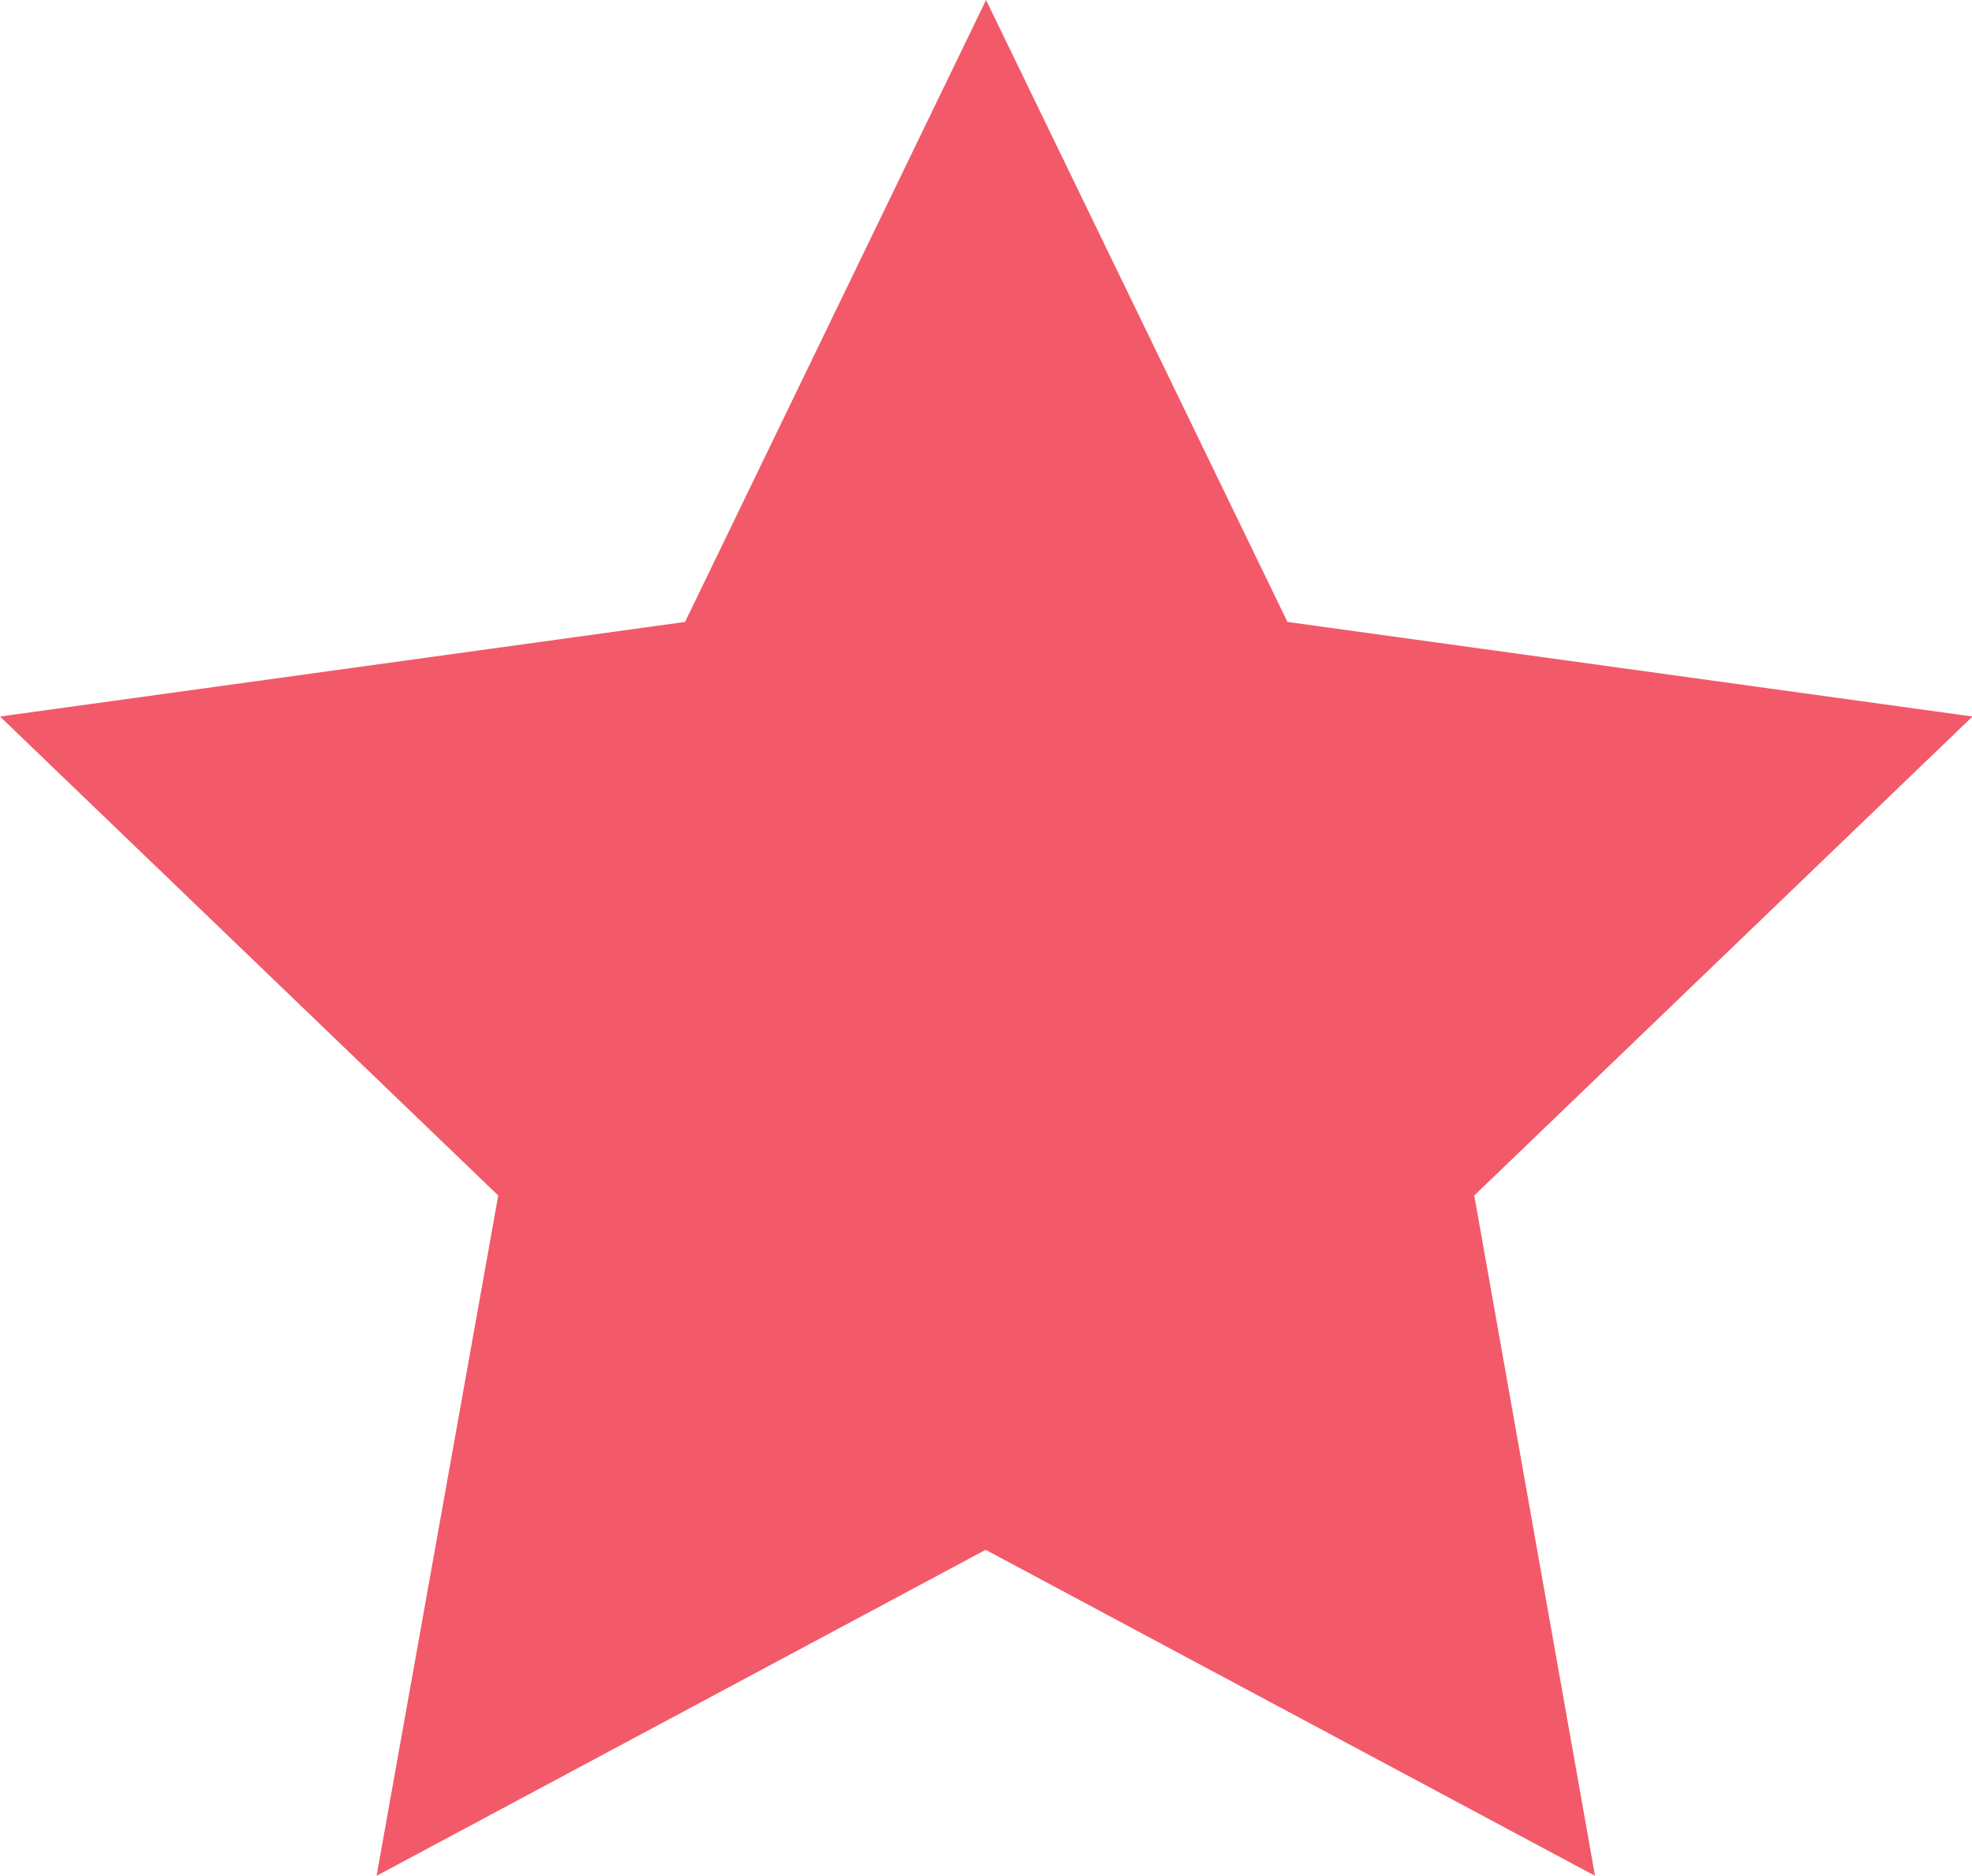
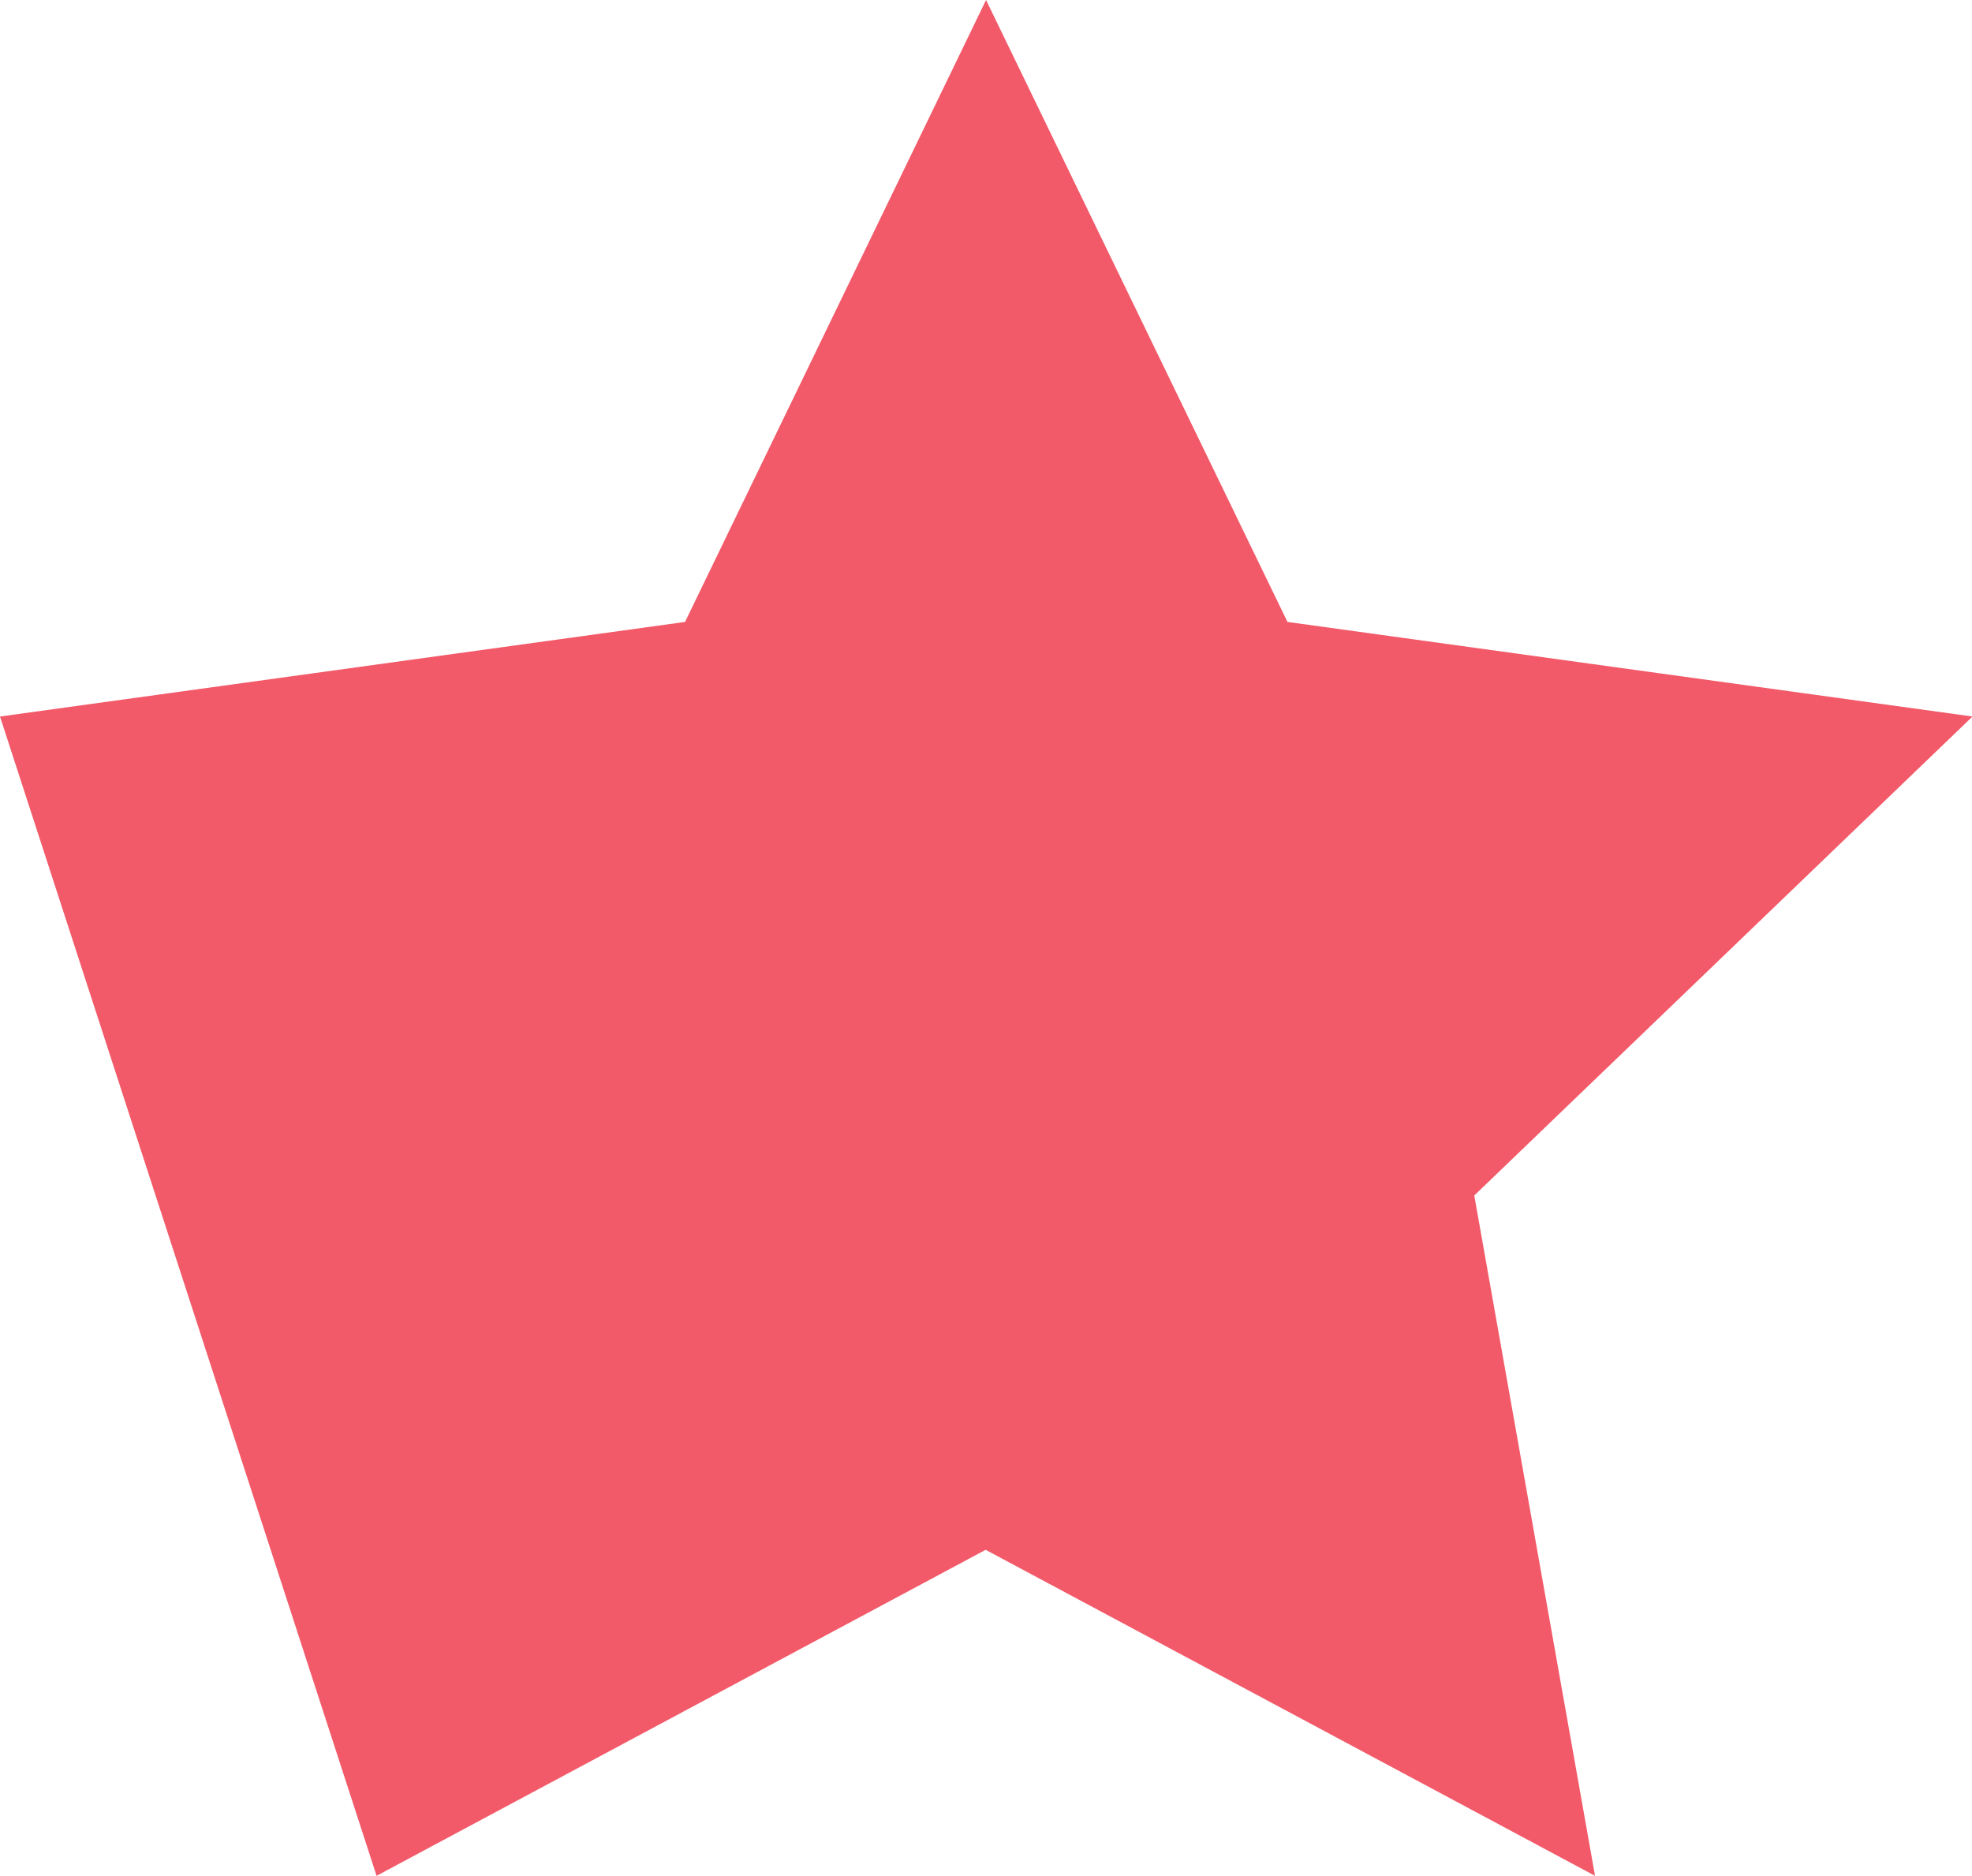
<svg xmlns="http://www.w3.org/2000/svg" width="19.287" height="18.344" viewBox="0 0 19.287 18.344">
-   <path d="M9.644.587l2.948,6.082,6.7.925-4.873,4.684L15.6,18.931l-5.96-3.188L3.683,18.931l1.19-6.653L0,7.594l6.7-.925Z" transform="translate(0 -0.587)" fill="#f25a69" />
+   <path d="M9.644.587l2.948,6.082,6.7.925-4.873,4.684L15.6,18.931l-5.96-3.188L3.683,18.931L0,7.594l6.7-.925Z" transform="translate(0 -0.587)" fill="#f25a69" />
</svg>